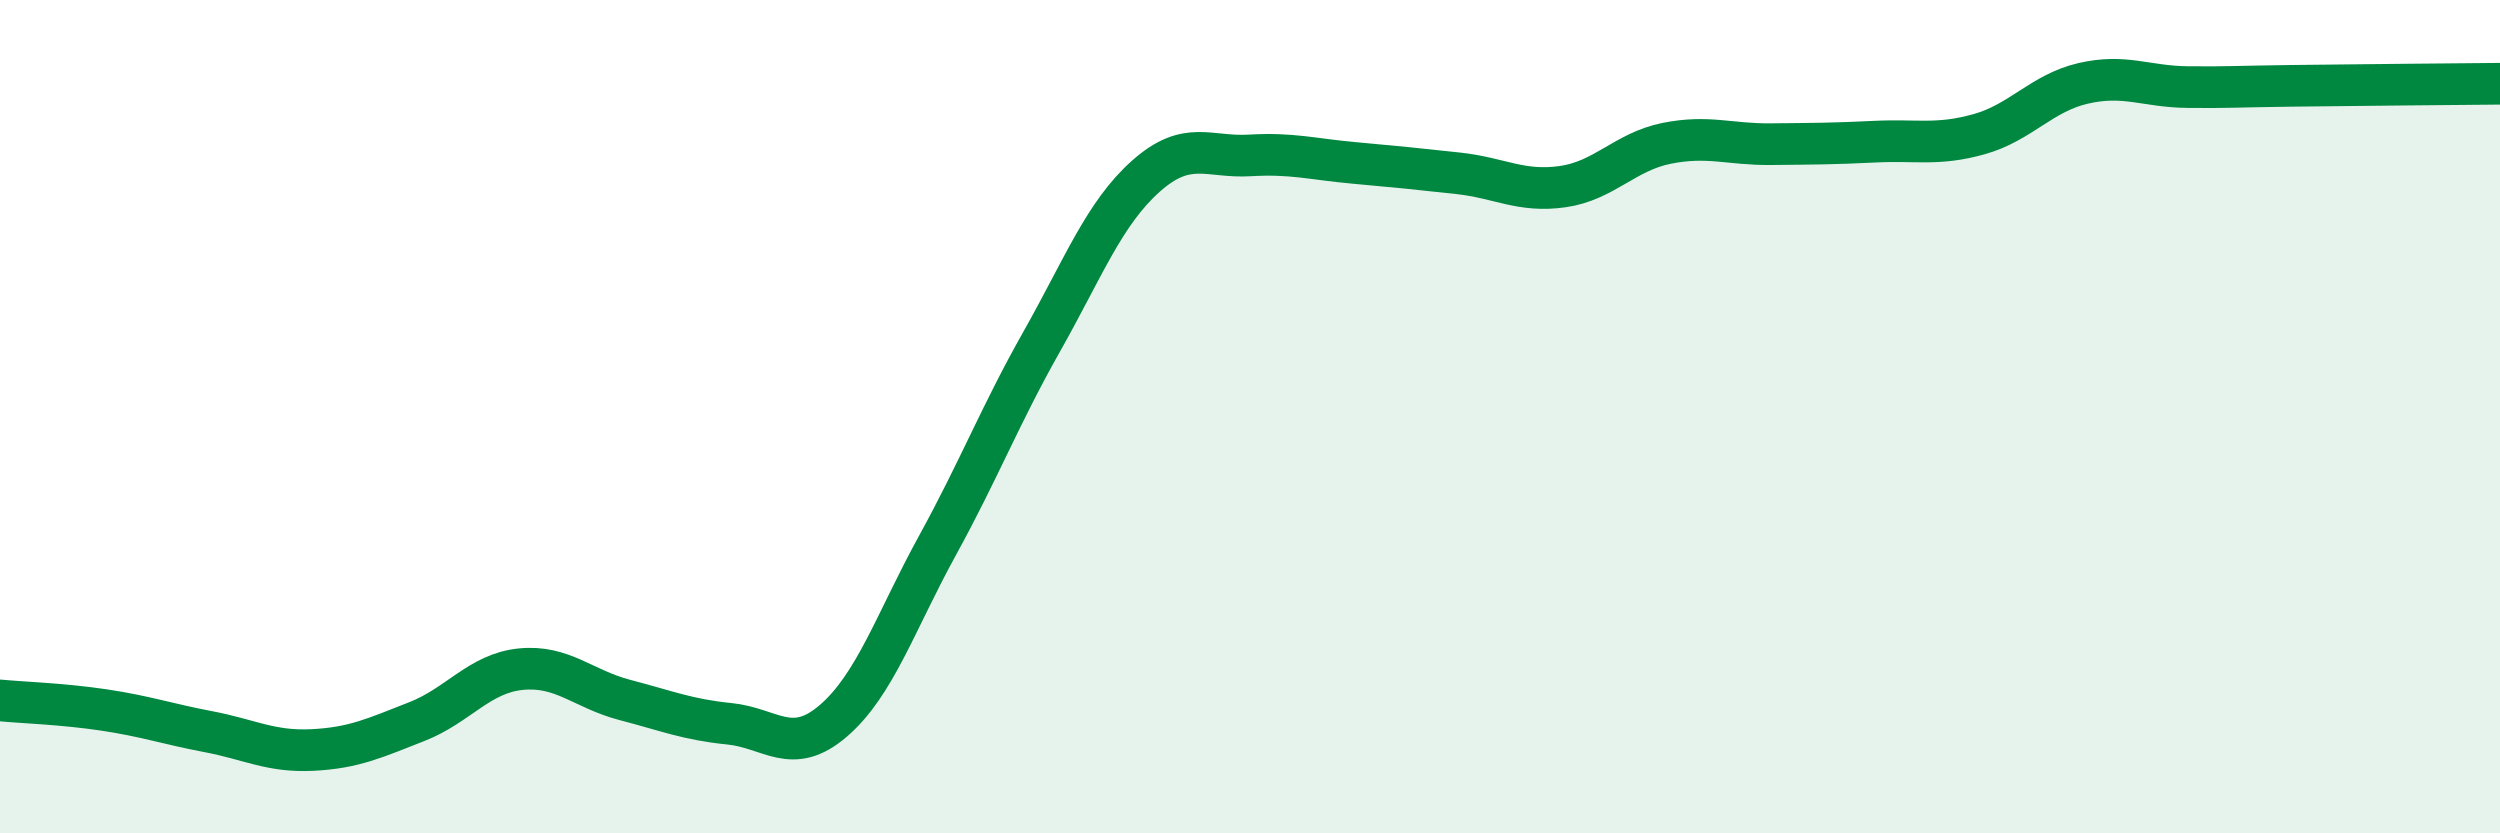
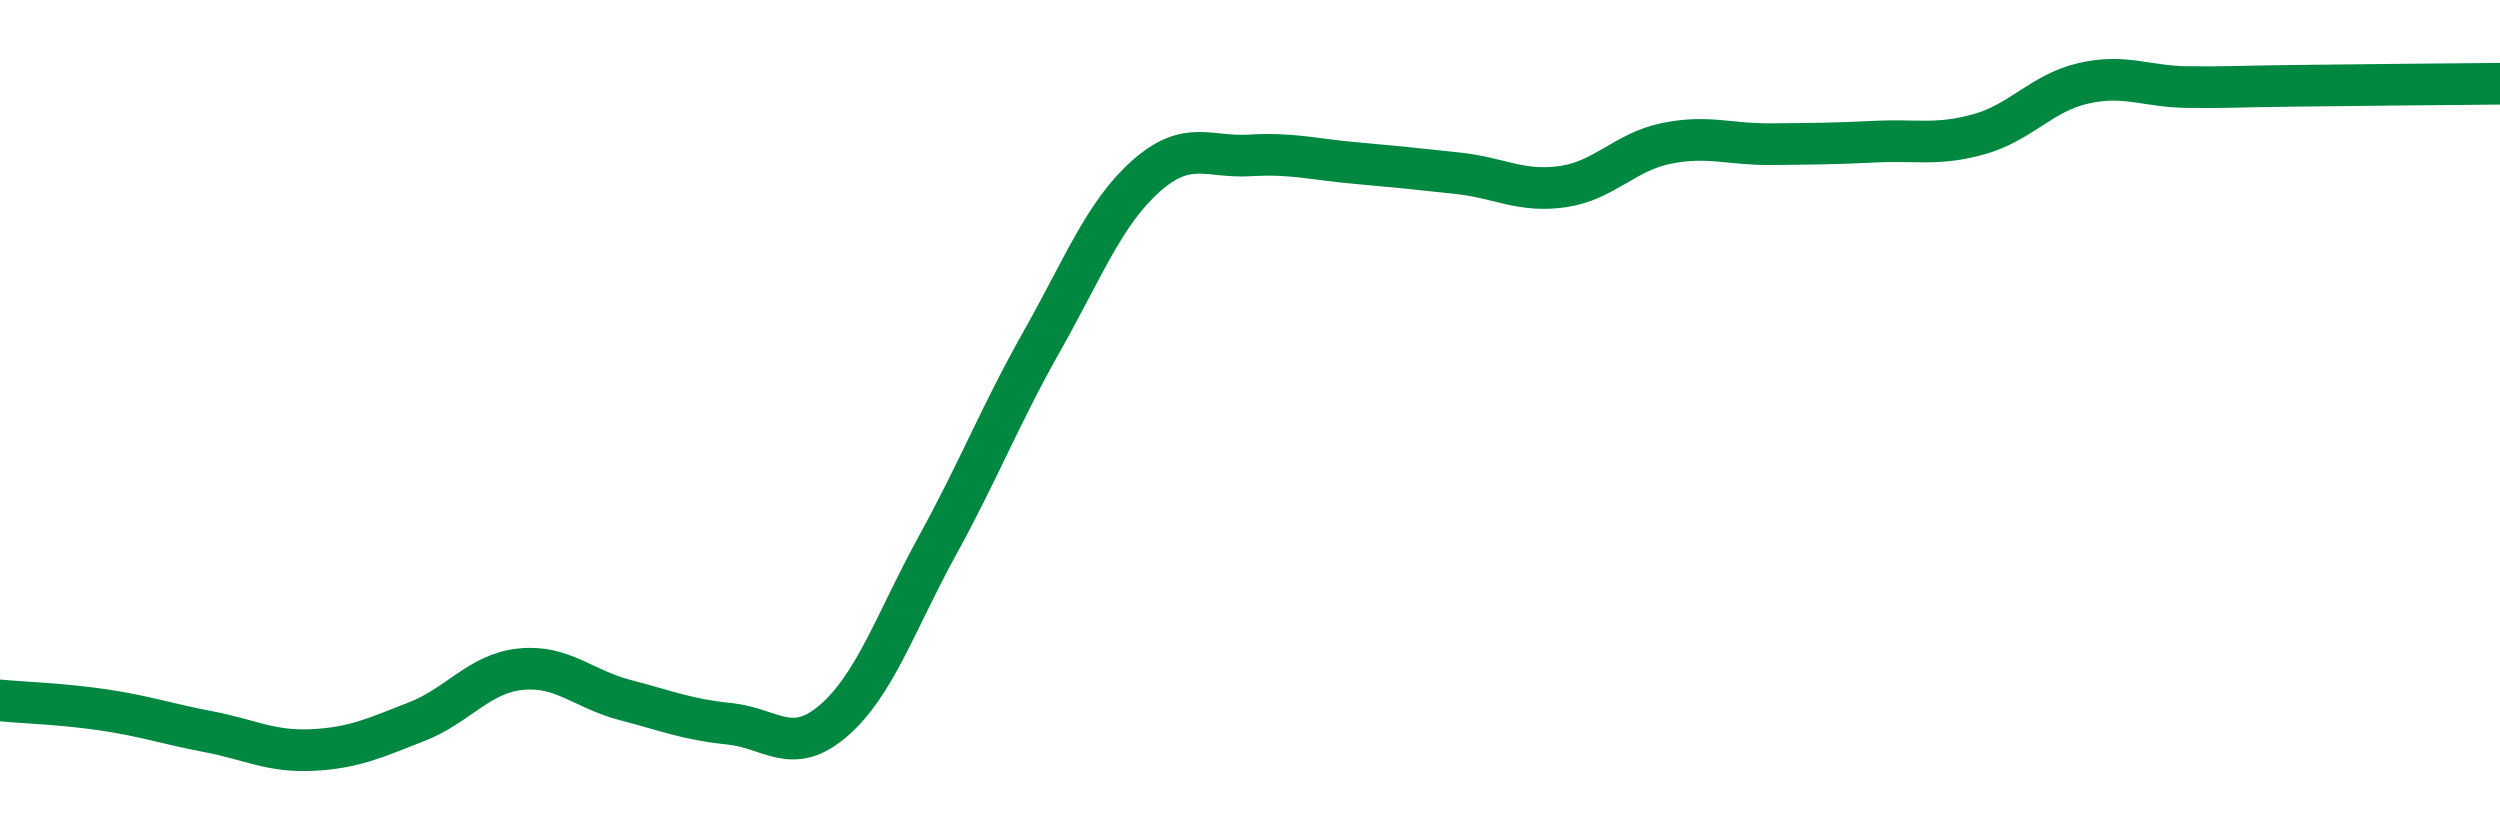
<svg xmlns="http://www.w3.org/2000/svg" width="60" height="20" viewBox="0 0 60 20">
-   <path d="M 0,16.81 C 0.5,16.86 1.5,16.89 2.5,17.04 C 3.5,17.19 4,17.37 5,17.56 C 6,17.75 6.5,18.05 7.5,18 C 8.5,17.95 9,17.71 10,17.32 C 11,16.93 11.5,16.16 12.5,16.06 C 13.5,15.96 14,16.54 15,16.8 C 16,17.06 16.5,17.27 17.5,17.37 C 18.5,17.47 19,18.16 20,17.3 C 21,16.44 21.5,14.91 22.5,13.09 C 23.5,11.27 24,9.97 25,8.2 C 26,6.43 26.5,5.12 27.5,4.23 C 28.5,3.34 29,3.79 30,3.73 C 31,3.67 31.5,3.82 32.5,3.91 C 33.5,4 34,4.05 35,4.16 C 36,4.27 36.5,4.62 37.5,4.48 C 38.5,4.34 39,3.64 40,3.44 C 41,3.24 41.5,3.47 42.5,3.46 C 43.5,3.45 44,3.45 45,3.4 C 46,3.35 46.5,3.5 47.5,3.22 C 48.5,2.94 49,2.23 50,2 C 51,1.77 51.5,2.08 52.5,2.09 C 53.5,2.1 53.5,2.08 55,2.06 C 56.5,2.04 59,2.02 60,2.01L60 20L0 20Z" fill="#008740" opacity="0.1" stroke-linecap="round" stroke-linejoin="round" />
  <path d="M 0,16.81 C 0.5,16.86 1.5,16.89 2.5,17.04 C 3.5,17.19 4,17.37 5,17.56 C 6,17.75 6.5,18.05 7.5,18 C 8.5,17.95 9,17.71 10,17.32 C 11,16.93 11.5,16.16 12.5,16.06 C 13.5,15.96 14,16.54 15,16.8 C 16,17.06 16.5,17.27 17.5,17.37 C 18.5,17.47 19,18.16 20,17.3 C 21,16.44 21.5,14.91 22.5,13.09 C 23.5,11.27 24,9.97 25,8.2 C 26,6.43 26.5,5.12 27.5,4.23 C 28.5,3.34 29,3.79 30,3.73 C 31,3.67 31.5,3.82 32.5,3.91 C 33.5,4 34,4.05 35,4.16 C 36,4.27 36.5,4.62 37.5,4.48 C 38.5,4.34 39,3.64 40,3.44 C 41,3.24 41.5,3.47 42.5,3.46 C 43.5,3.45 44,3.45 45,3.4 C 46,3.35 46.5,3.5 47.5,3.22 C 48.5,2.94 49,2.23 50,2 C 51,1.77 51.5,2.08 52.5,2.09 C 53.5,2.1 53.5,2.08 55,2.06 C 56.5,2.04 59,2.02 60,2.01" stroke="#008740" stroke-width="1" fill="none" stroke-linecap="round" stroke-linejoin="round" />
</svg>